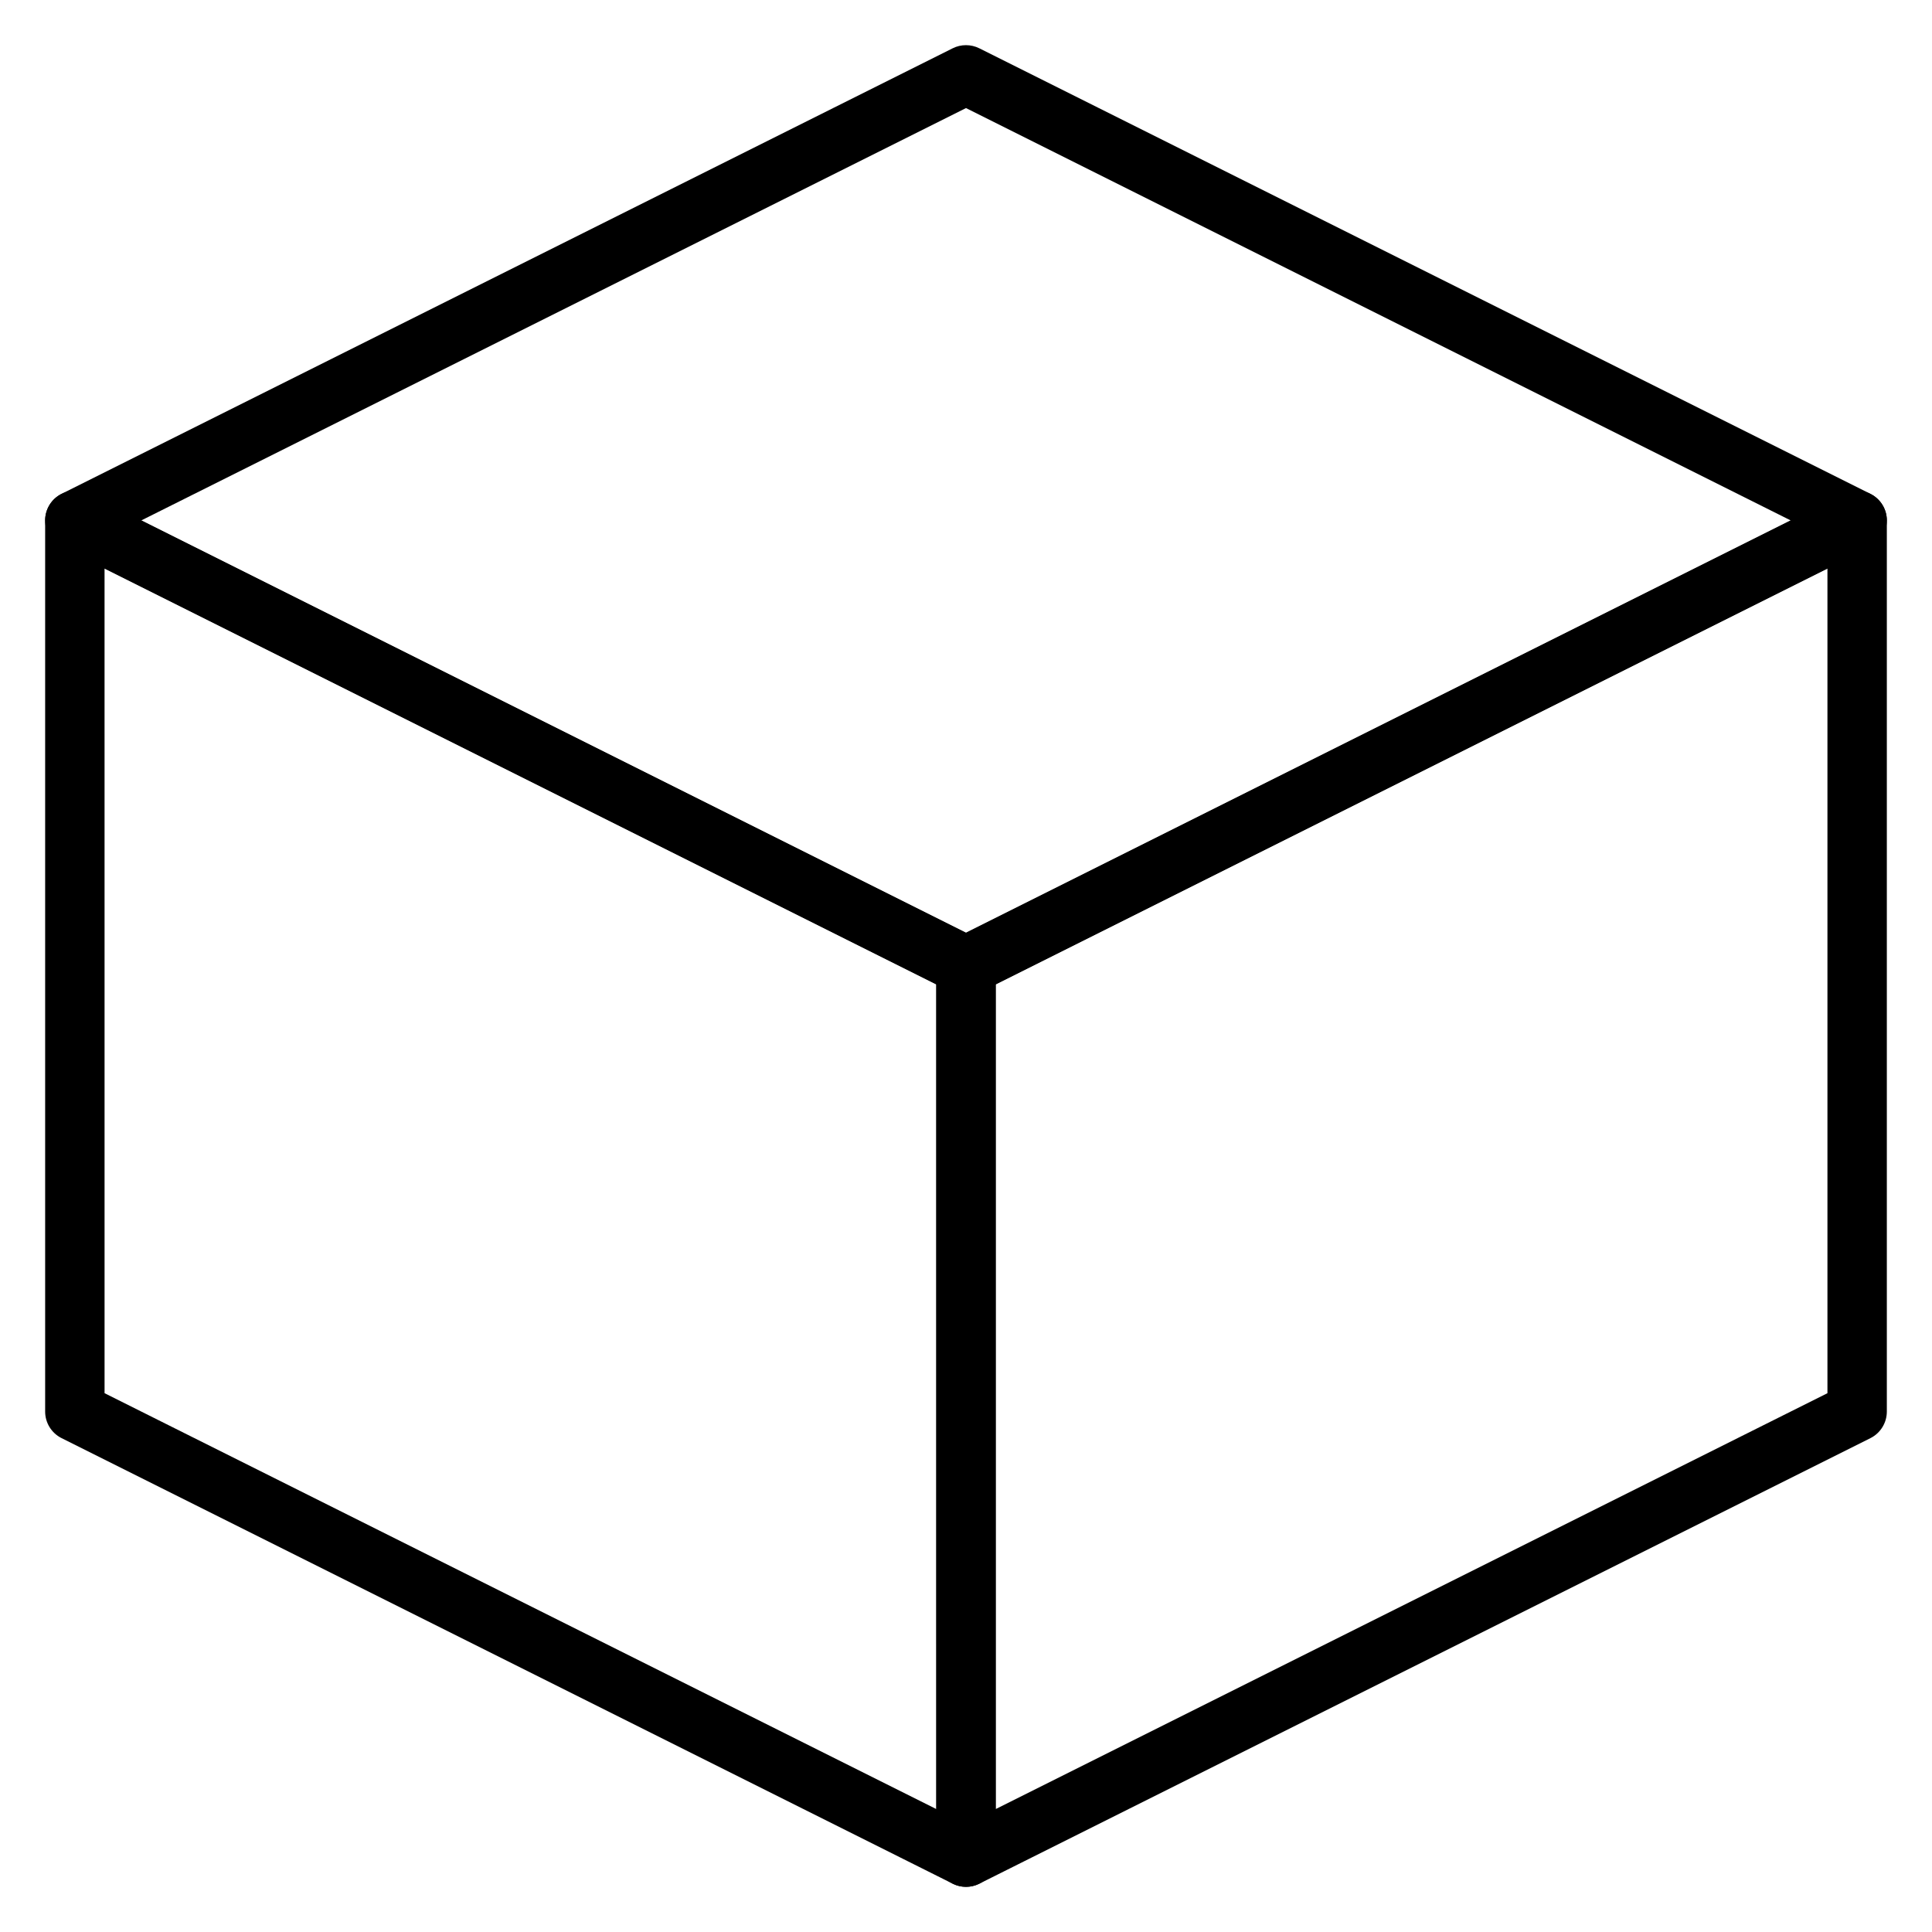
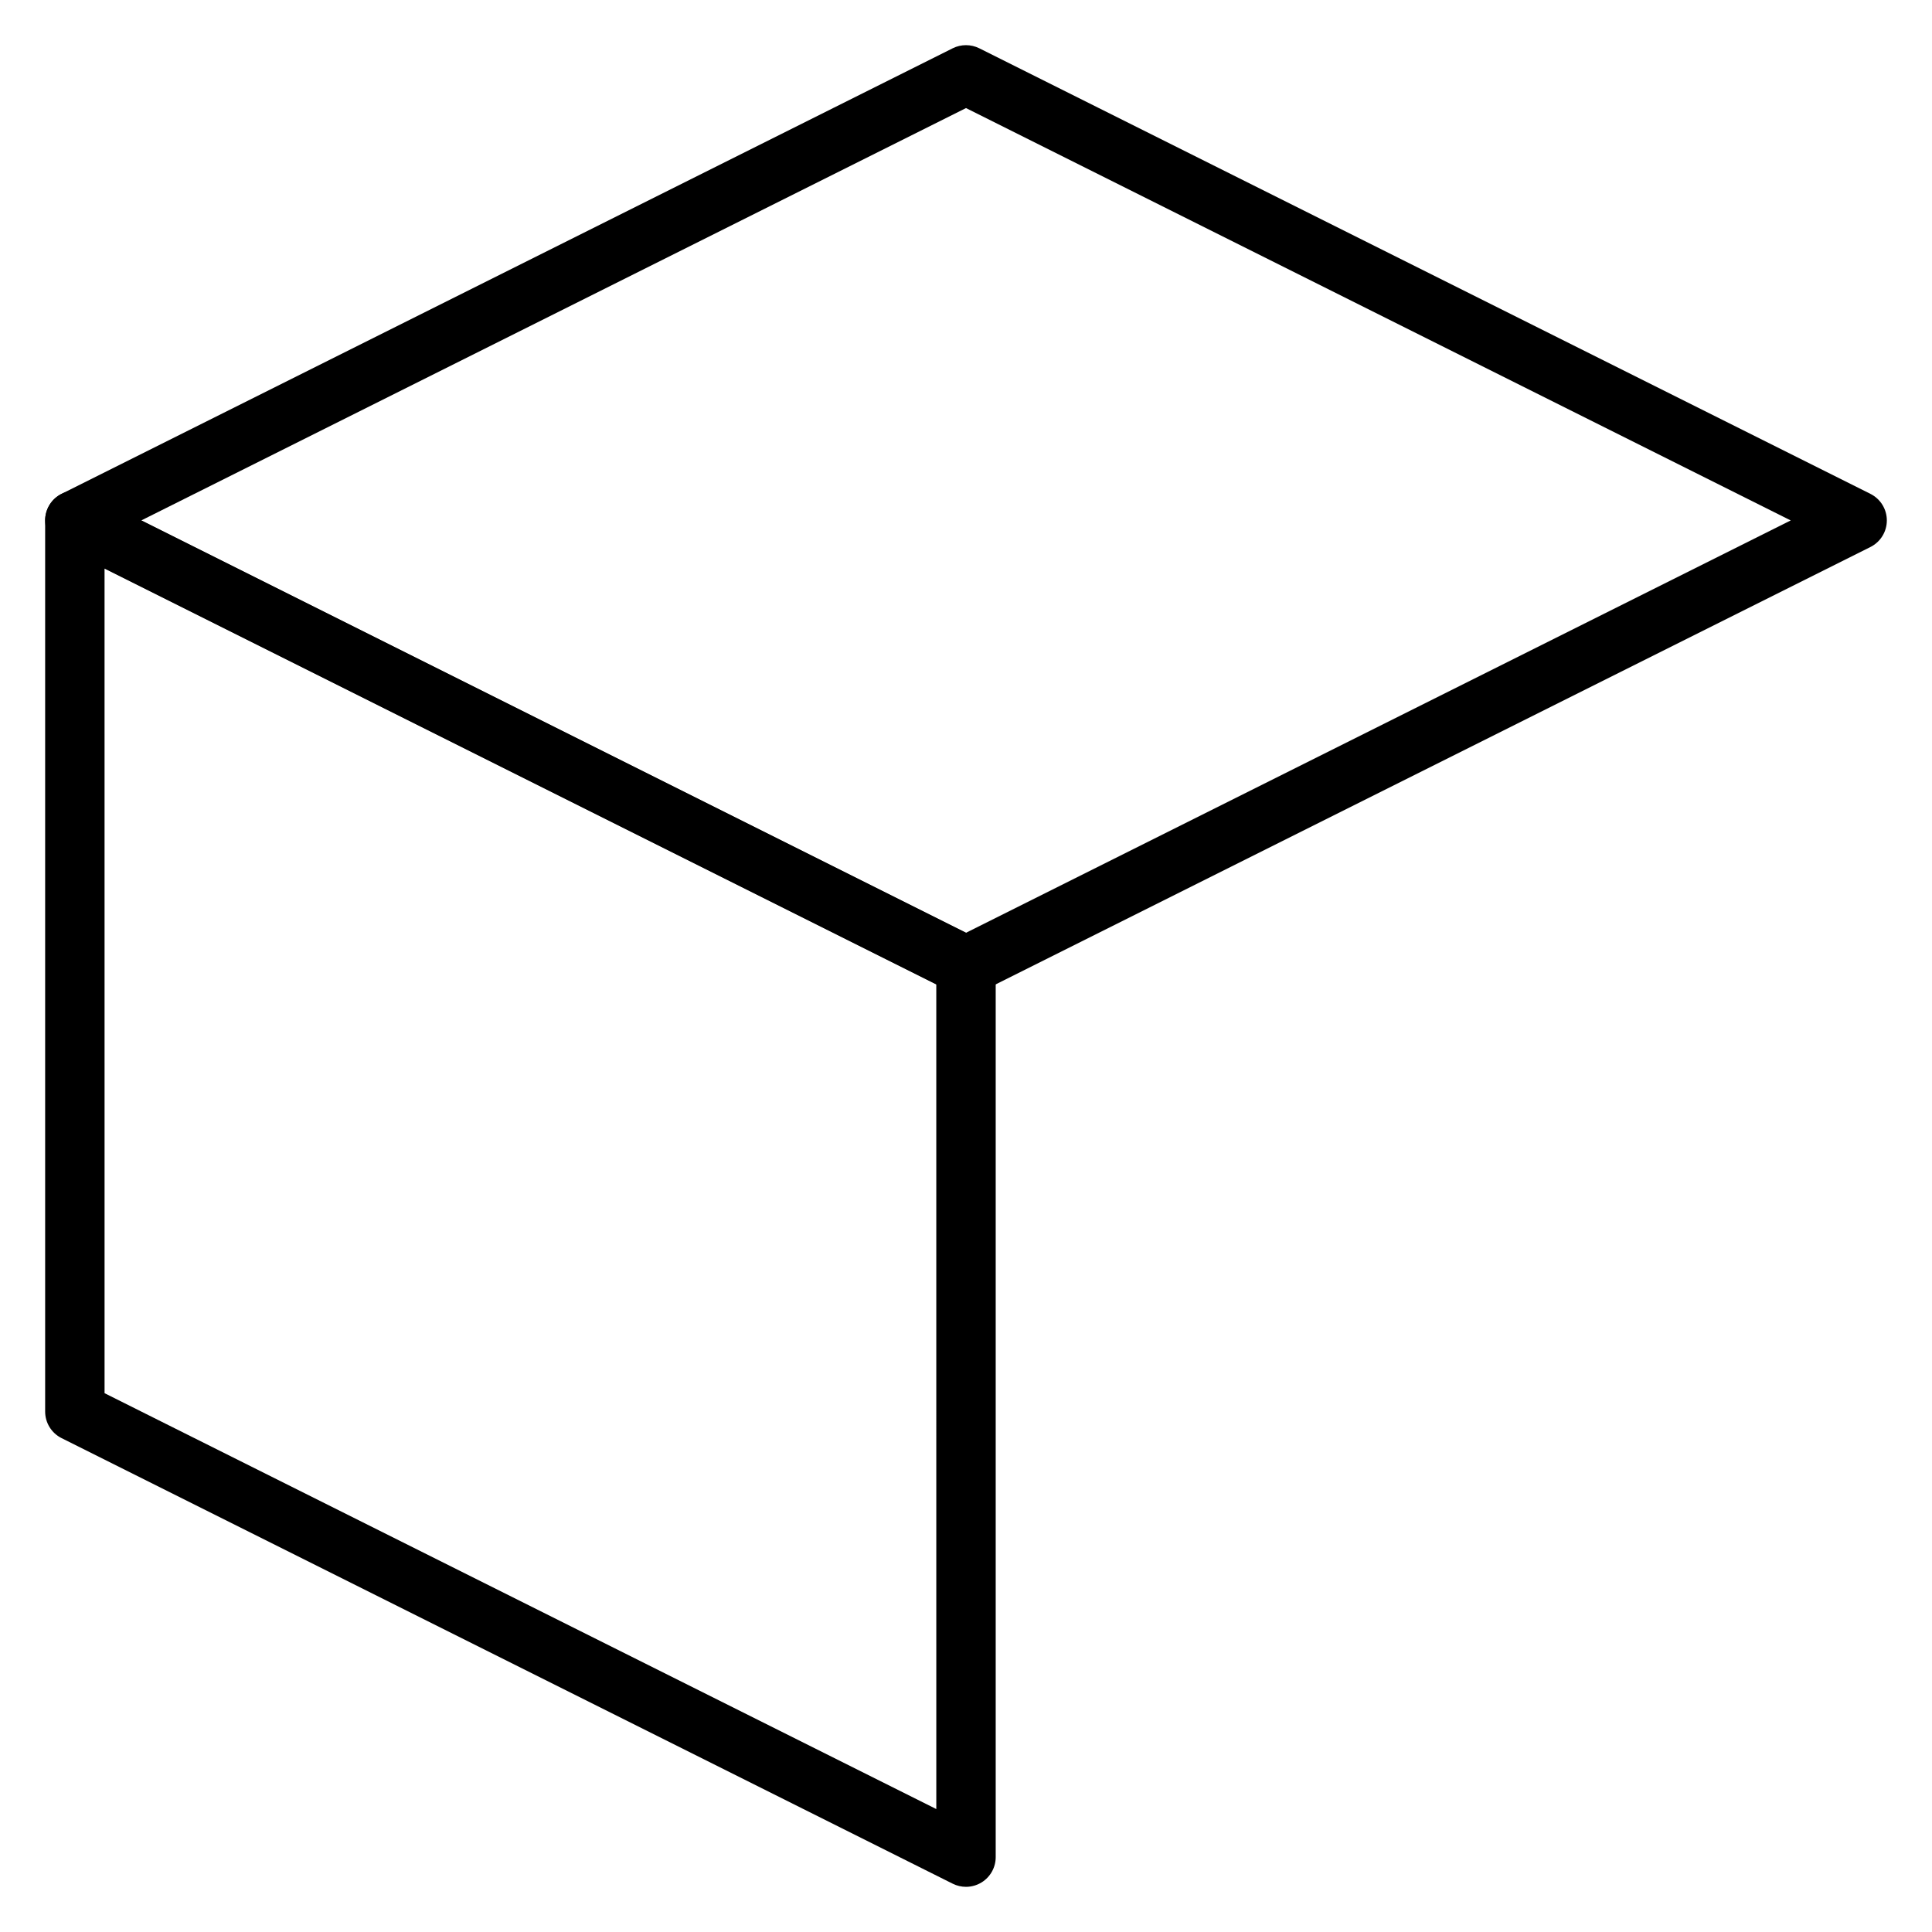
<svg xmlns="http://www.w3.org/2000/svg" fill="#000000" width="800px" height="800px" version="1.1" viewBox="144 144 512 512">
  <g>
-     <path d="m400 644.03c-1.441 0-2.875-0.398-4.137-1.176-2.324-1.434-3.738-3.969-3.738-6.695v-236.16c0-2.984 1.684-5.707 4.348-7.043l236.16-118.08c2.441-1.215 5.336-1.086 7.66 0.348s3.738 3.969 3.738 6.695v236.16c0 2.984-1.684 5.707-4.348 7.043l-236.16 118.08c-1.113 0.551-2.32 0.828-3.523 0.828zm7.871-239.17v218.56l220.42-110.21v-218.55z" />
    <path d="m400 644.03c-1.203 0-2.41-0.277-3.523-0.832l-236.16-118.08c-2.668-1.332-4.352-4.055-4.352-7.039v-236.16c0-2.727 1.414-5.262 3.734-6.695 2.312-1.434 5.219-1.559 7.66-0.348l236.16 118.08c2.668 1.336 4.352 4.059 4.352 7.043v236.16c0 2.727-1.414 5.262-3.734 6.695-1.266 0.777-2.699 1.176-4.137 1.176zm-228.29-130.82 220.42 110.21-0.004-218.56-220.42-110.21z" />
    <path d="m400 407.87c-1.207 0-2.414-0.277-3.523-0.832l-236.16-118.08c-2.668-1.332-4.352-4.055-4.352-7.039s1.684-5.707 4.348-7.043l236.16-118.08c2.215-1.105 4.824-1.105 7.043 0l236.16 118.08c2.672 1.336 4.356 4.059 4.356 7.043s-1.684 5.707-4.348 7.043l-236.16 118.08c-1.113 0.551-2.316 0.828-3.523 0.828zm-218.56-125.95 218.56 109.28 218.56-109.28-218.56-109.28z" />
  </g>
</svg>